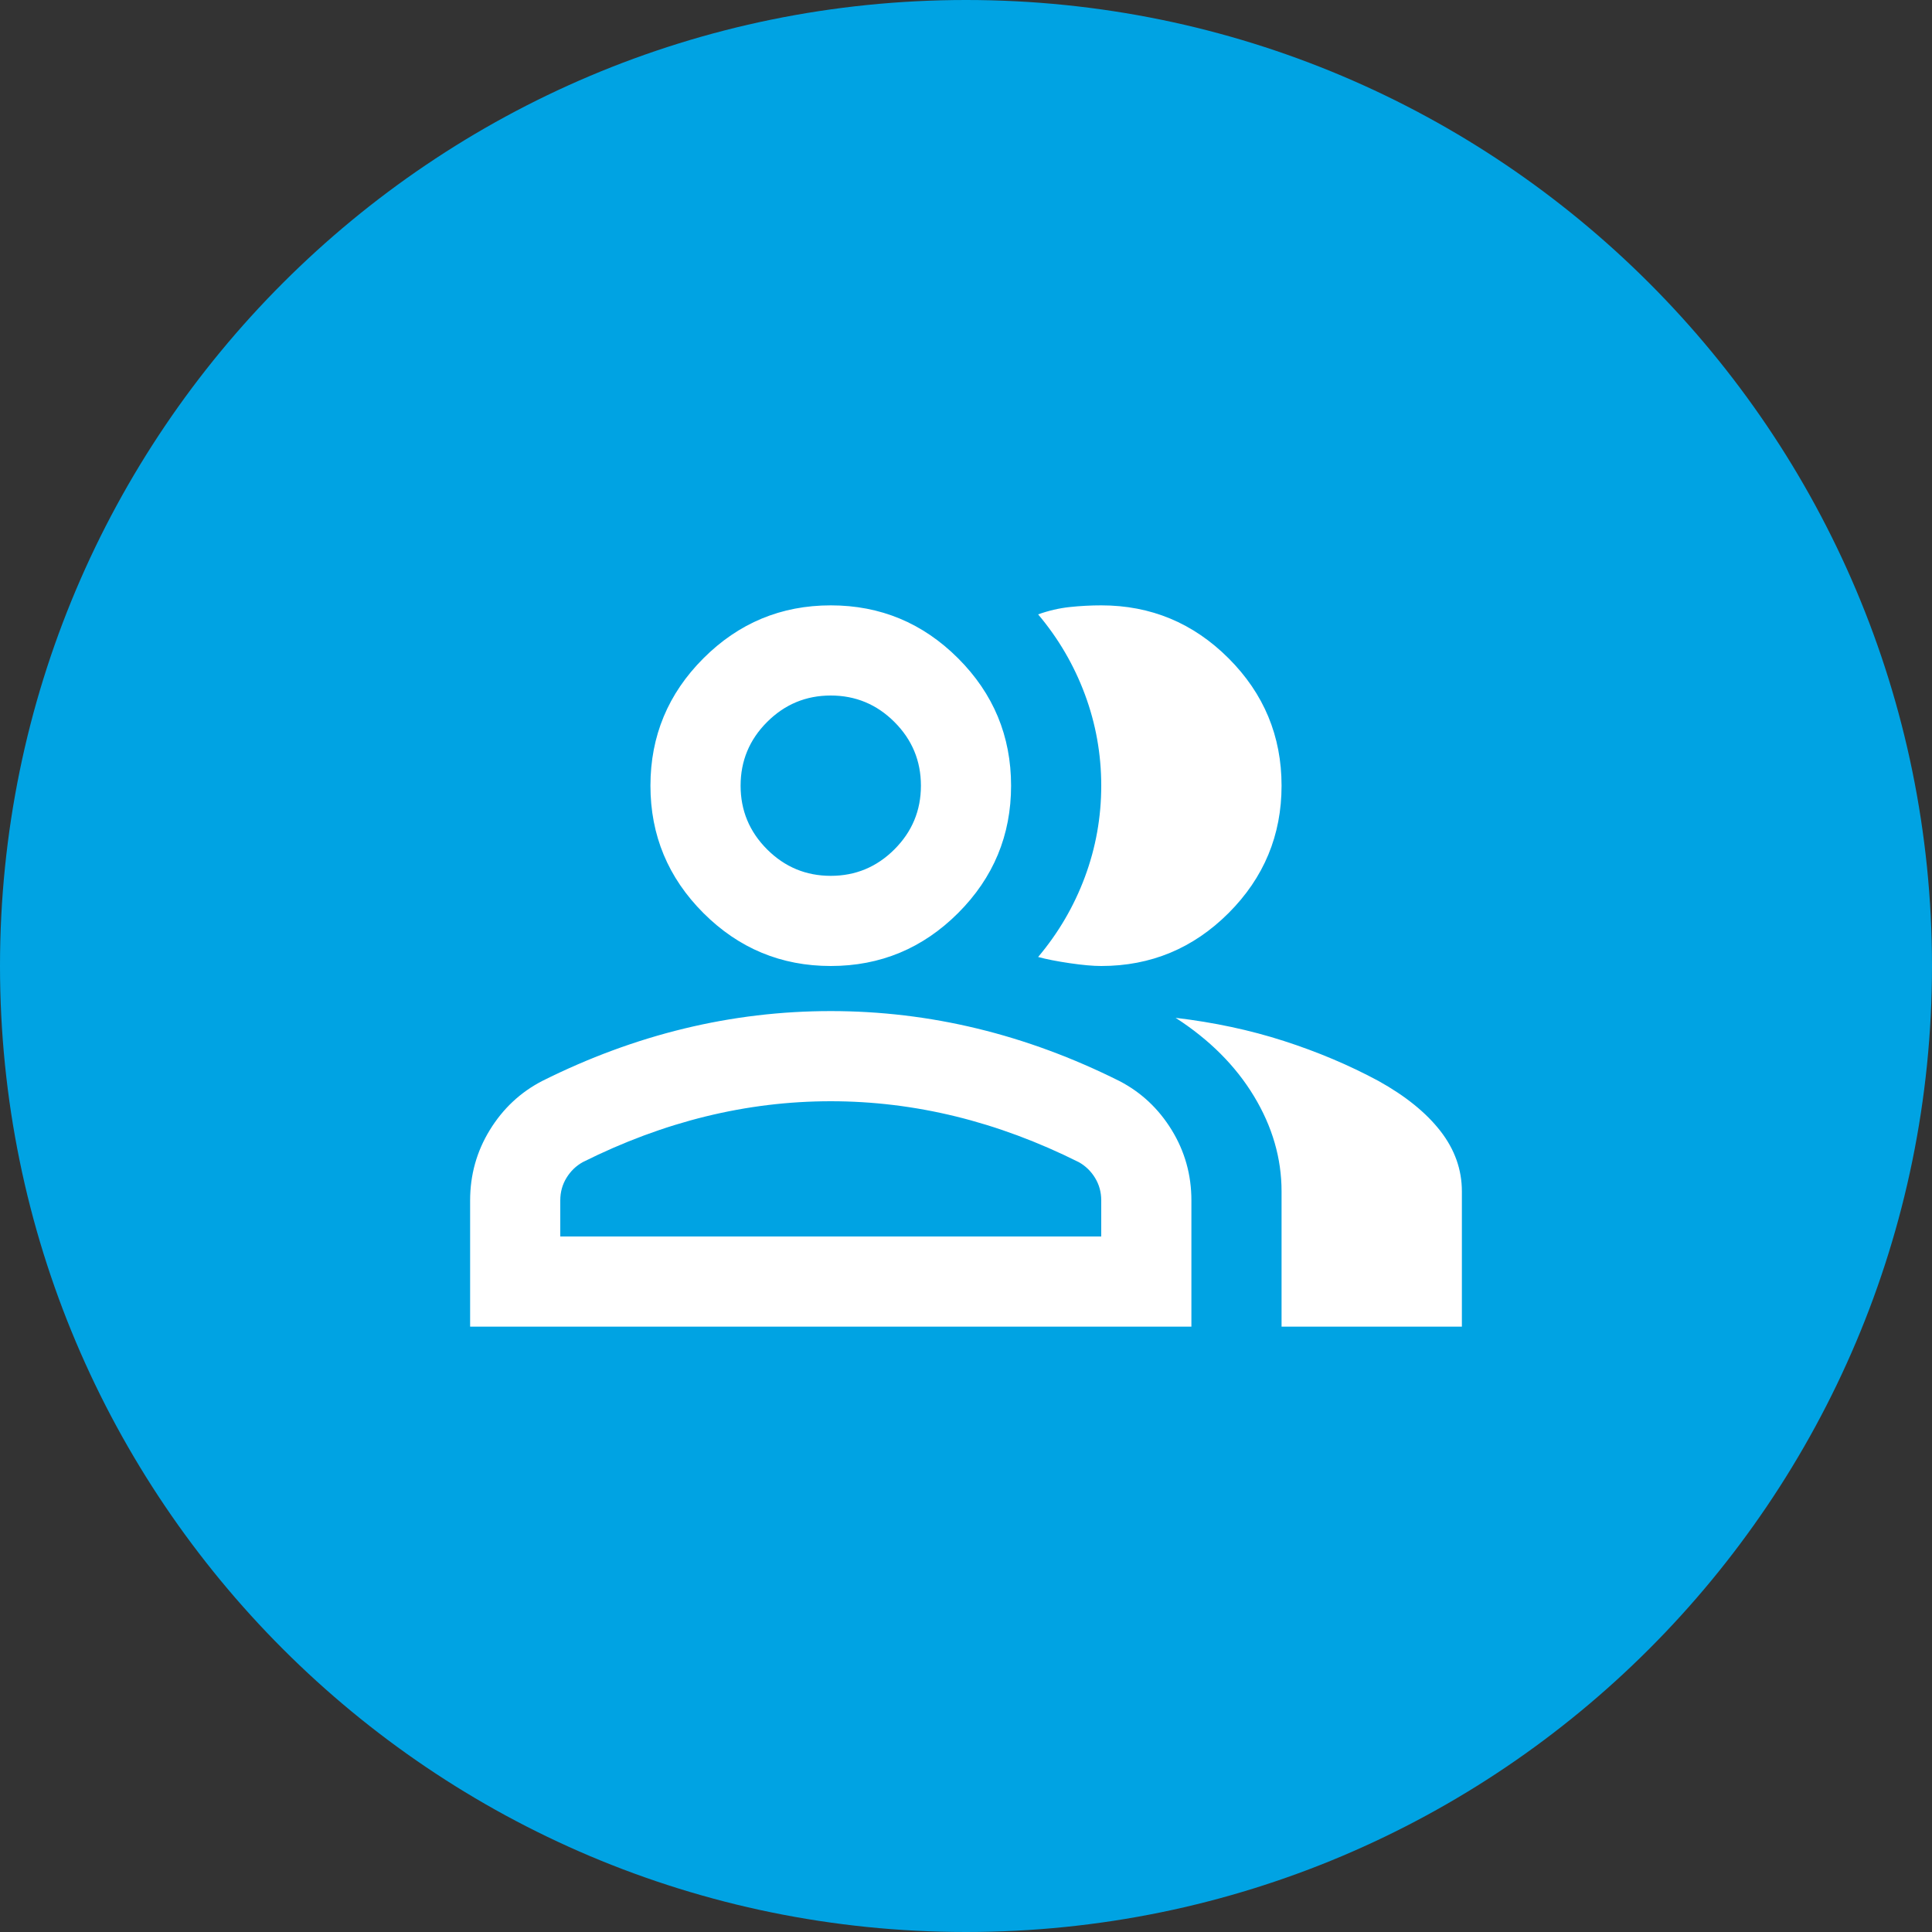
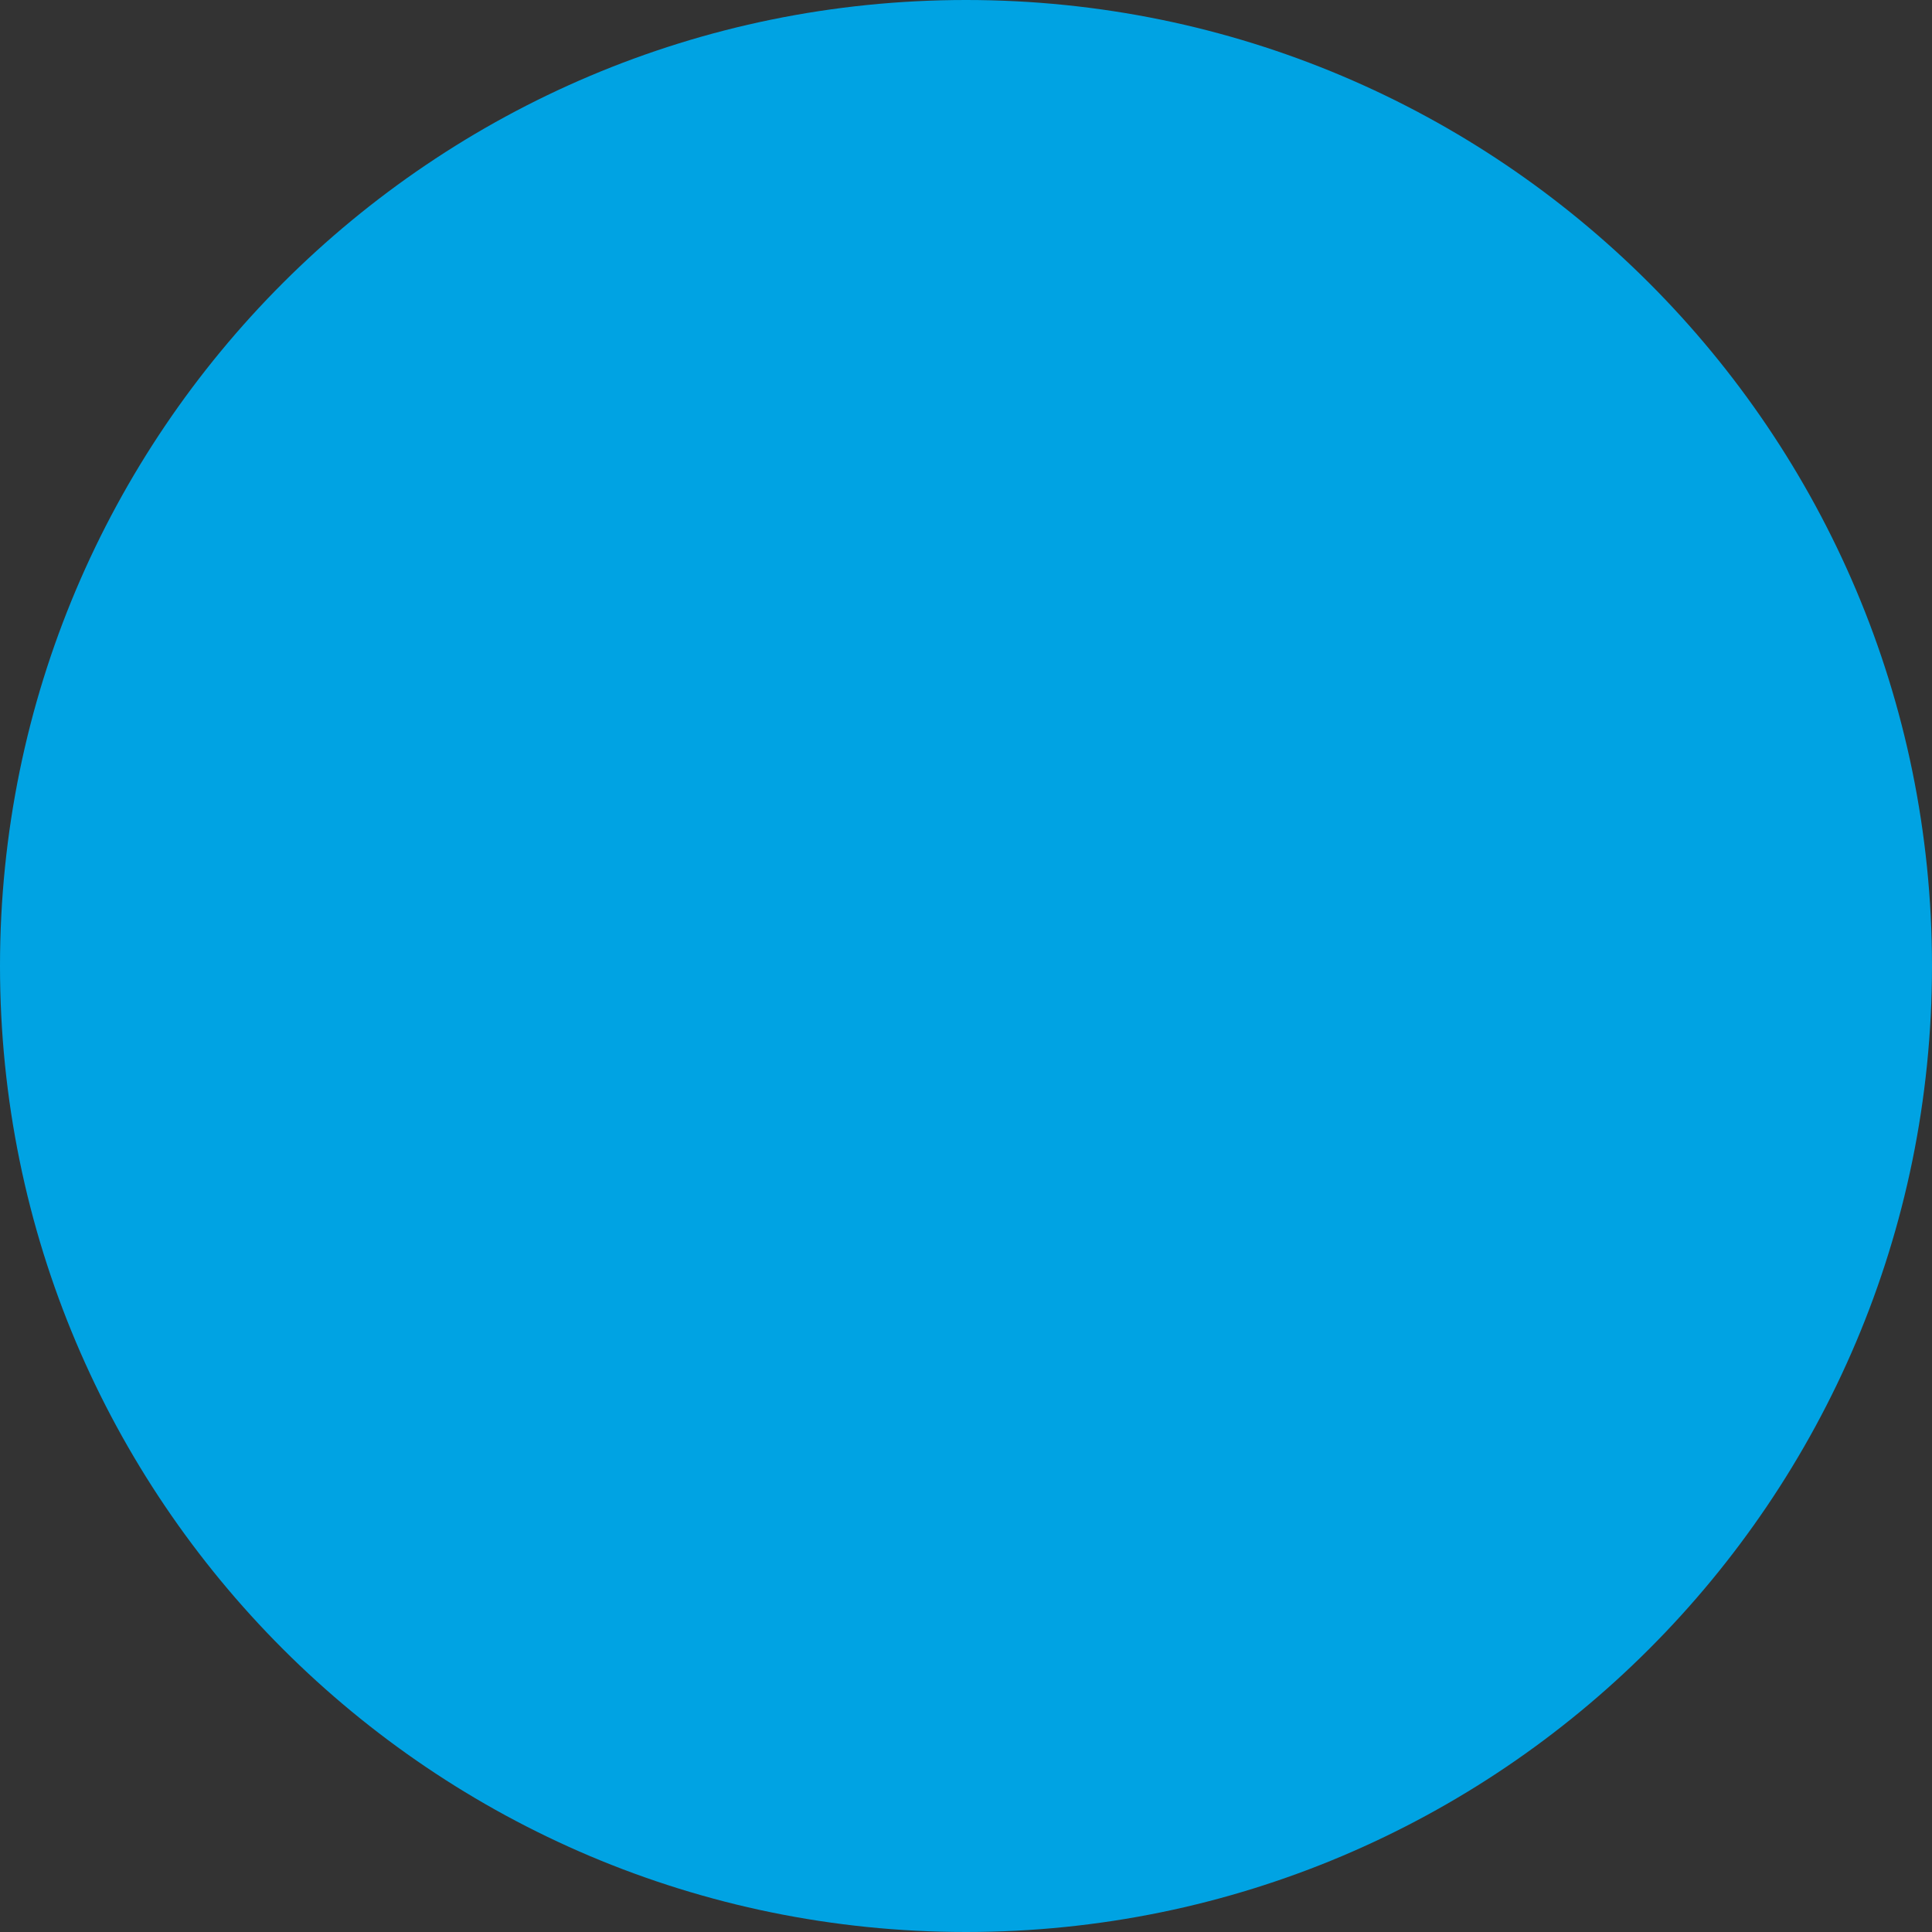
<svg xmlns="http://www.w3.org/2000/svg" width="150" height="150" viewBox="0 0 150 150" fill="none">
  <rect x="0" y="0" width="150" height="150" fill="#333333" stroke="none" />
  <g clip-path="url(#clip0_211_164)">
    <path d="M75 150C116.421 150 150 116.421 150 75C150 33.579 116.421 0 75 0C33.579 0 0 33.579 0 75C0 116.421 33.579 150 75 150Z" fill="#00A3E3" />
    <mask id="mask0_211_164" style="mask-type:alpha" maskUnits="userSpaceOnUse" x="33" y="33" width="84" height="84">
-       <path d="M117 33H33V117H117V33Z" fill="#D9D9D9" />
-     </mask>
+       </mask>
    <g mask="url(#mask0_211_164)">
      <path d="M36.5 103V93.2C36.5 91.217 37.01 89.394 38.031 87.731C39.052 86.069 40.408 84.8 42.1 83.925C45.717 82.117 49.392 80.76 53.125 79.856C56.858 78.952 60.65 78.5 64.5 78.5C68.35 78.5 72.142 78.952 75.875 79.856C79.608 80.76 83.283 82.117 86.9 83.925C88.592 84.8 89.948 86.069 90.969 87.731C91.99 89.394 92.5 91.217 92.5 93.2V103H36.5ZM99.5 103V92.5C99.5 89.933 98.785 87.469 97.356 85.106C95.927 82.744 93.9 80.717 91.275 79.025C94.25 79.375 97.05 79.973 99.675 80.819C102.3 81.665 104.75 82.7 107.025 83.925C109.125 85.092 110.729 86.39 111.838 87.819C112.946 89.248 113.5 90.808 113.5 92.5V103H99.5ZM64.5 75C60.65 75 57.354 73.629 54.612 70.888C51.871 68.146 50.5 64.85 50.5 61C50.5 57.15 51.871 53.854 54.612 51.112C57.354 48.371 60.65 47 64.5 47C68.35 47 71.646 48.371 74.388 51.112C77.129 53.854 78.5 57.15 78.5 61C78.5 64.85 77.129 68.146 74.388 70.888C71.646 73.629 68.35 75 64.5 75ZM99.5 61C99.5 64.85 98.129 68.146 95.388 70.888C92.646 73.629 89.35 75 85.5 75C84.858 75 84.042 74.927 83.05 74.781C82.058 74.635 81.242 74.475 80.6 74.3C82.175 72.433 83.385 70.362 84.231 68.088C85.077 65.812 85.5 63.45 85.5 61C85.5 58.55 85.077 56.188 84.231 53.913C83.385 51.638 82.175 49.567 80.6 47.7C81.417 47.408 82.233 47.219 83.05 47.131C83.867 47.044 84.683 47 85.5 47C89.35 47 92.646 48.371 95.388 51.112C98.129 53.854 99.5 57.15 99.5 61ZM43.5 96H85.5V93.2C85.5 92.558 85.34 91.975 85.019 91.45C84.698 90.925 84.275 90.517 83.75 90.225C80.6 88.65 77.421 87.469 74.213 86.681C71.004 85.894 67.767 85.5 64.5 85.5C61.233 85.5 57.996 85.894 54.788 86.681C51.579 87.469 48.4 88.65 45.25 90.225C44.725 90.517 44.302 90.925 43.981 91.45C43.66 91.975 43.5 92.558 43.5 93.2V96ZM64.5 68C66.425 68 68.073 67.315 69.444 65.944C70.815 64.573 71.5 62.925 71.5 61C71.5 59.075 70.815 57.427 69.444 56.056C68.073 54.685 66.425 54 64.5 54C62.575 54 60.927 54.685 59.556 56.056C58.185 57.427 57.5 59.075 57.5 61C57.5 62.925 58.185 64.573 59.556 65.944C60.927 67.315 62.575 68 64.5 68Z" fill="white" />
    </g>
  </g>
  <defs>
    <clipPath id="clip0_211_164">
      <rect width="150" height="150" fill="white" />
    </clipPath>
  </defs>
</svg>